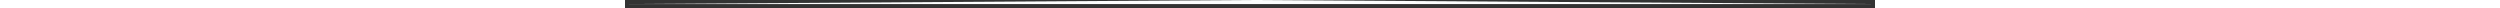
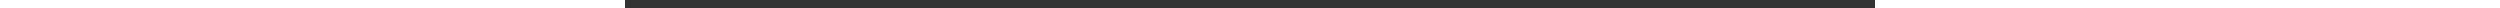
<svg xmlns="http://www.w3.org/2000/svg" fill="#fcfdfd" height="1" preserveAspectRatio="xMidYMid meet" version="1" viewBox="0.0 0.0 308.1 2.0" width="308.1" zoomAndPan="magnify">
  <rect x="0.0" y="0.0" width="308.1" height="2.0" fill="#333333" stroke="none" />
  <g id="change1_1">
-     <path d="M308.07 1L0 1 0 1 154.54 0 308.07 1z" fill="inherit" />
+     <path d="M308.07 1z" fill="inherit" />
  </g>
</svg>